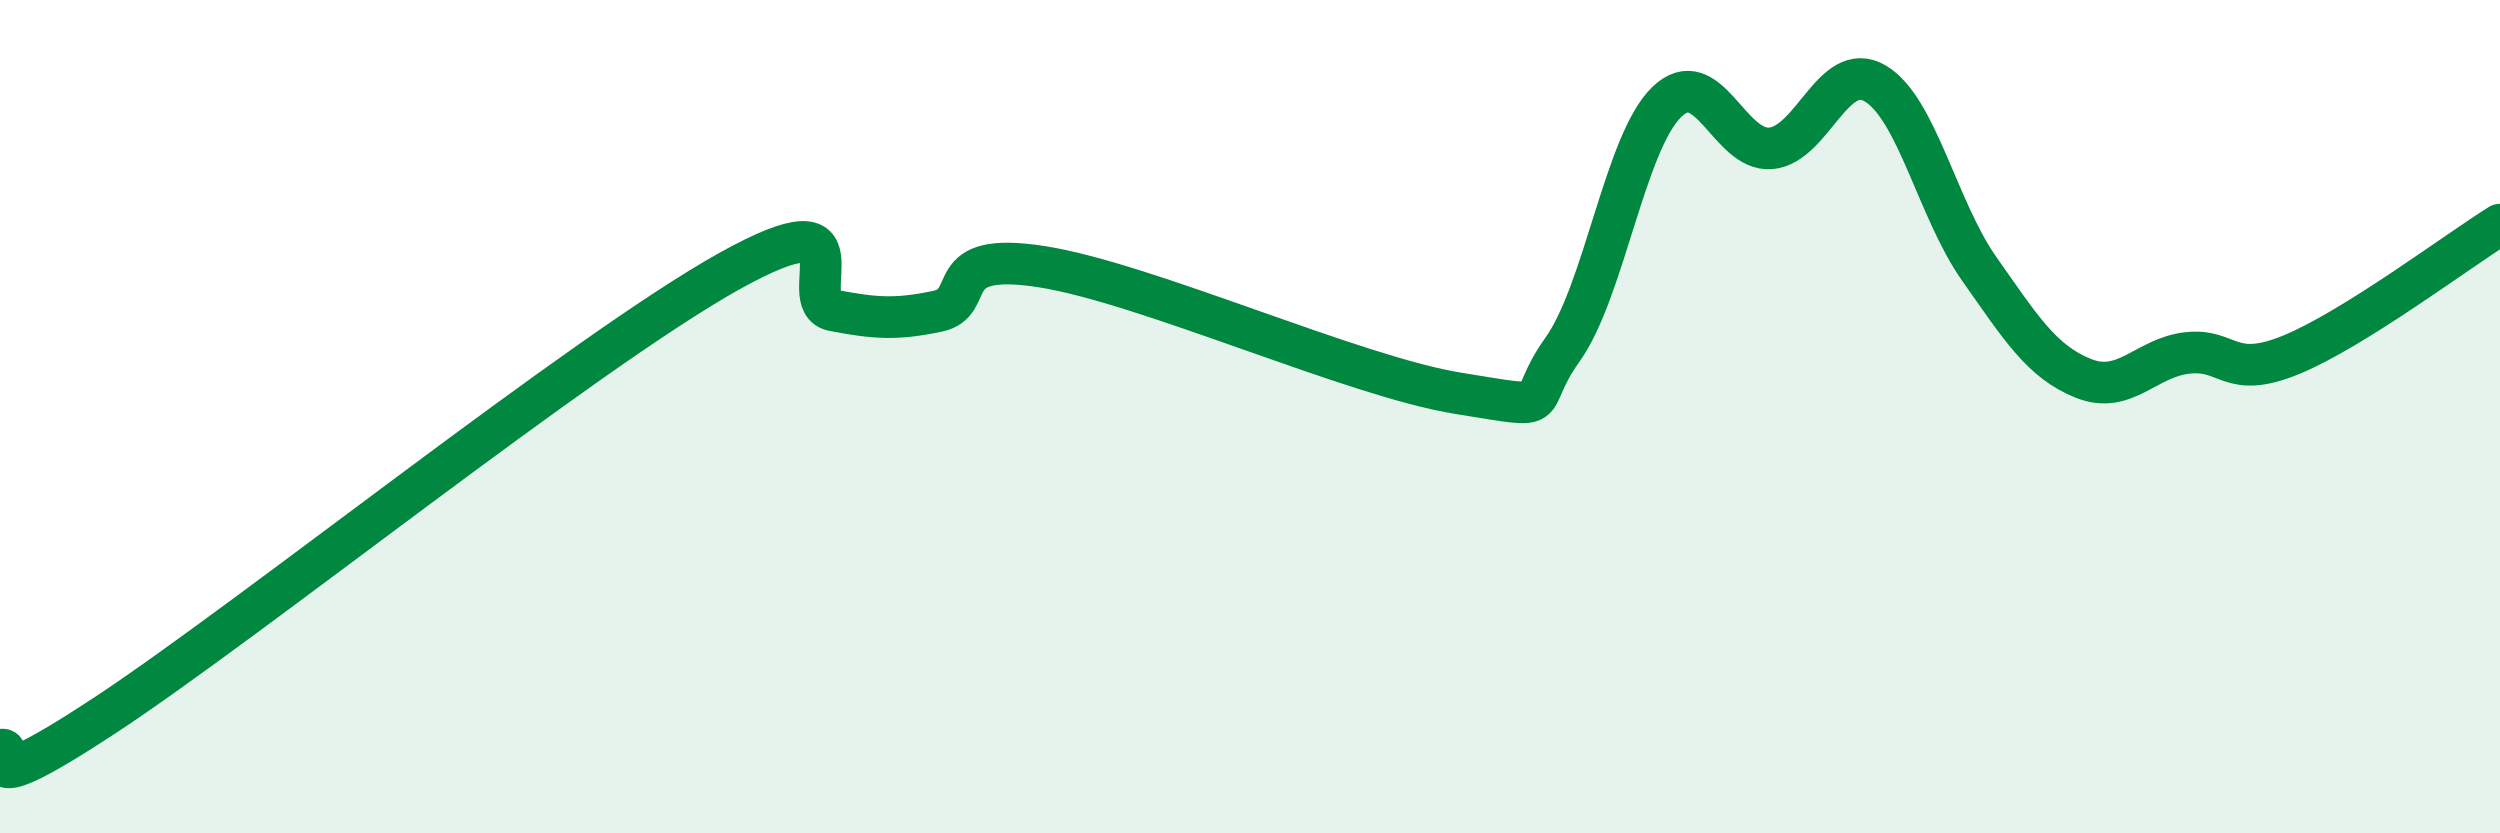
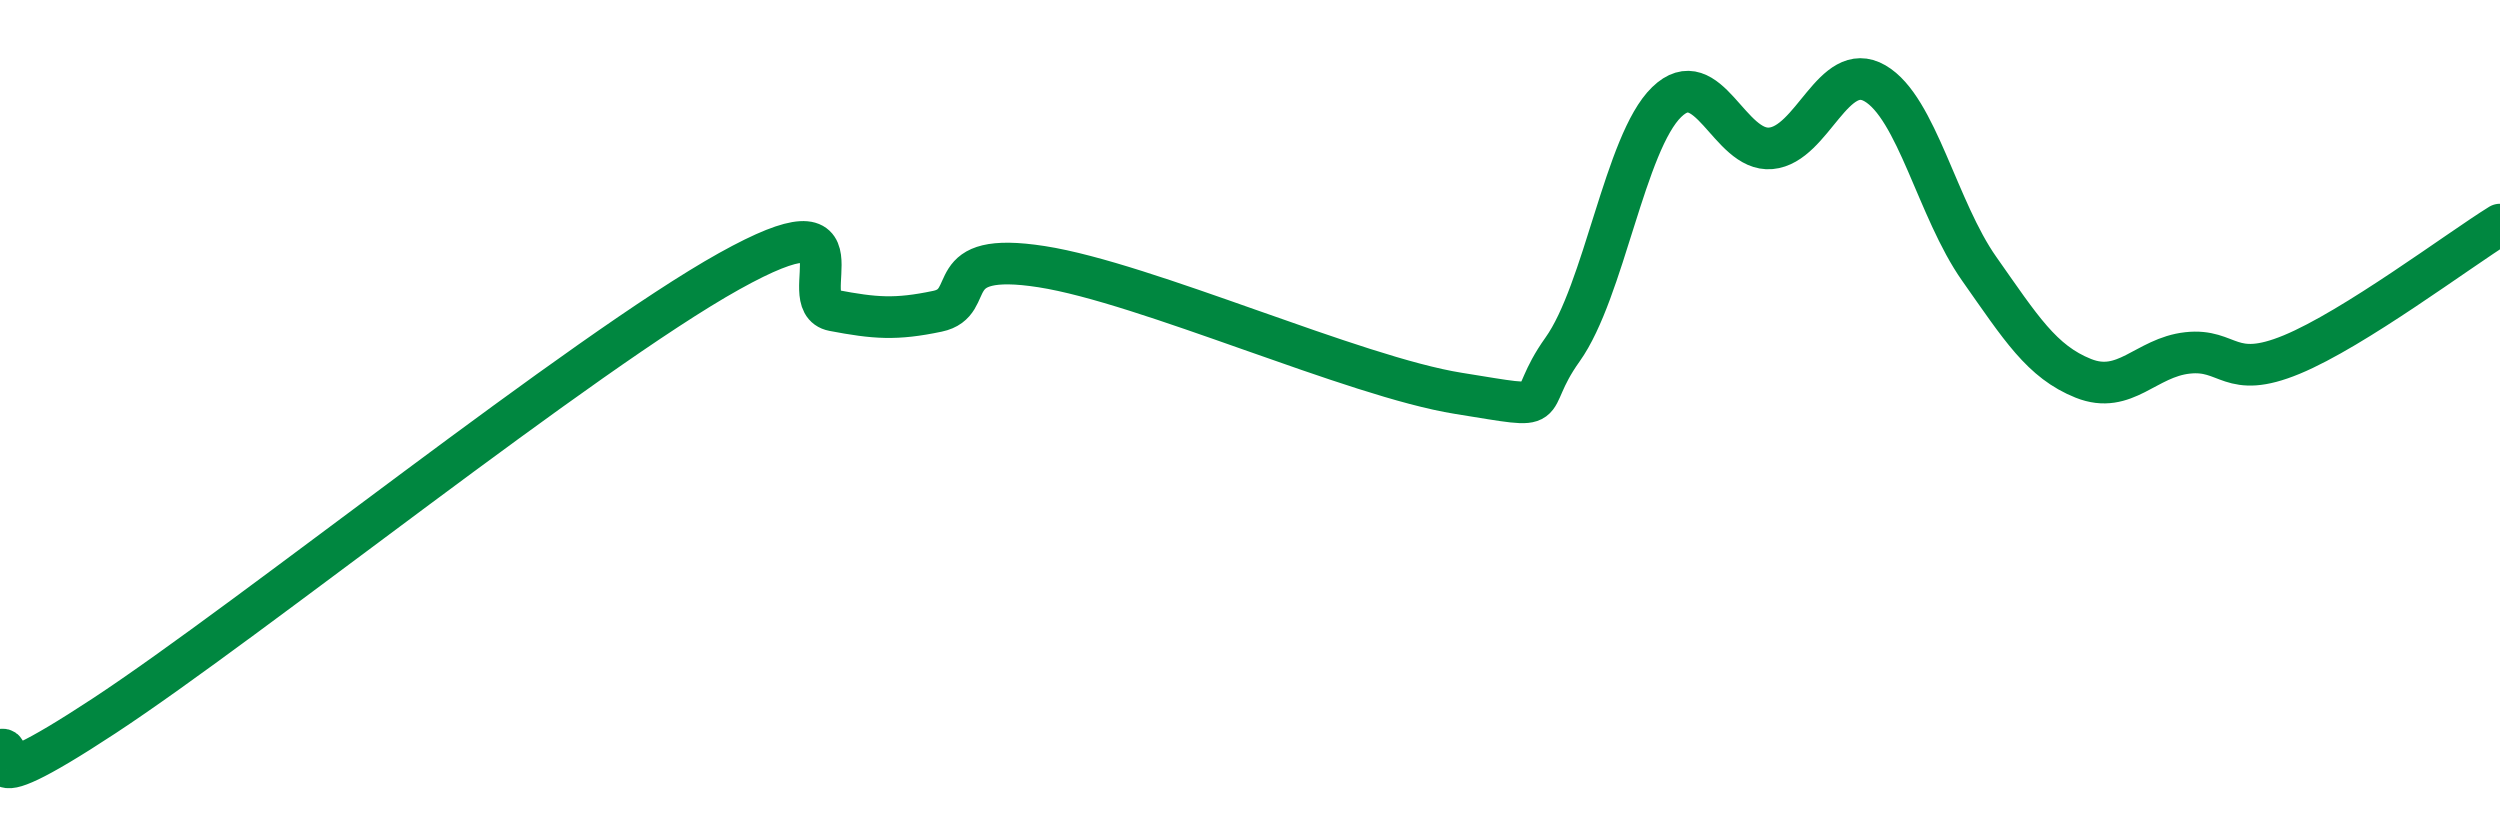
<svg xmlns="http://www.w3.org/2000/svg" width="60" height="20" viewBox="0 0 60 20">
-   <path d="M 0,18 C 0.5,17.84 -1,19.48 2.5,17.18 C 6,14.88 14,8.46 17.5,6.51 C 21,4.56 19,7.26 20,7.45 C 21,7.64 21.5,7.68 22.5,7.47 C 23.5,7.26 22.5,6.01 25,6.4 C 27.5,6.79 32.5,9.04 35,9.44 C 37.5,9.84 36.5,9.79 37.5,8.39 C 38.5,6.99 39,3.42 40,2.45 C 41,1.48 41.5,3.65 42.5,3.56 C 43.5,3.47 44,1.42 45,2 C 46,2.58 46.5,5.03 47.5,6.45 C 48.5,7.87 49,8.68 50,9.08 C 51,9.48 51.5,8.58 52.5,8.47 C 53.5,8.36 53.5,9.13 55,8.51 C 56.5,7.89 59,6.01 60,5.39L60 20L0 20Z" fill="#008740" opacity="0.1" stroke-linecap="round" stroke-linejoin="round" />
  <path d="M 0,18 C 0.5,17.84 -1,19.48 2.5,17.18 C 6,14.88 14,8.46 17.5,6.51 C 21,4.56 19,7.26 20,7.45 C 21,7.64 21.5,7.68 22.5,7.47 C 23.5,7.26 22.5,6.01 25,6.4 C 27.5,6.79 32.5,9.04 35,9.44 C 37.5,9.84 36.5,9.79 37.5,8.39 C 38.5,6.99 39,3.42 40,2.45 C 41,1.48 41.5,3.65 42.5,3.56 C 43.5,3.47 44,1.42 45,2 C 46,2.58 46.5,5.03 47.5,6.45 C 48.5,7.87 49,8.68 50,9.08 C 51,9.48 51.5,8.58 52.5,8.47 C 53.5,8.36 53.5,9.13 55,8.51 C 56.5,7.89 59,6.01 60,5.39" stroke="#008740" stroke-width="1" fill="none" stroke-linecap="round" stroke-linejoin="round" />
</svg>